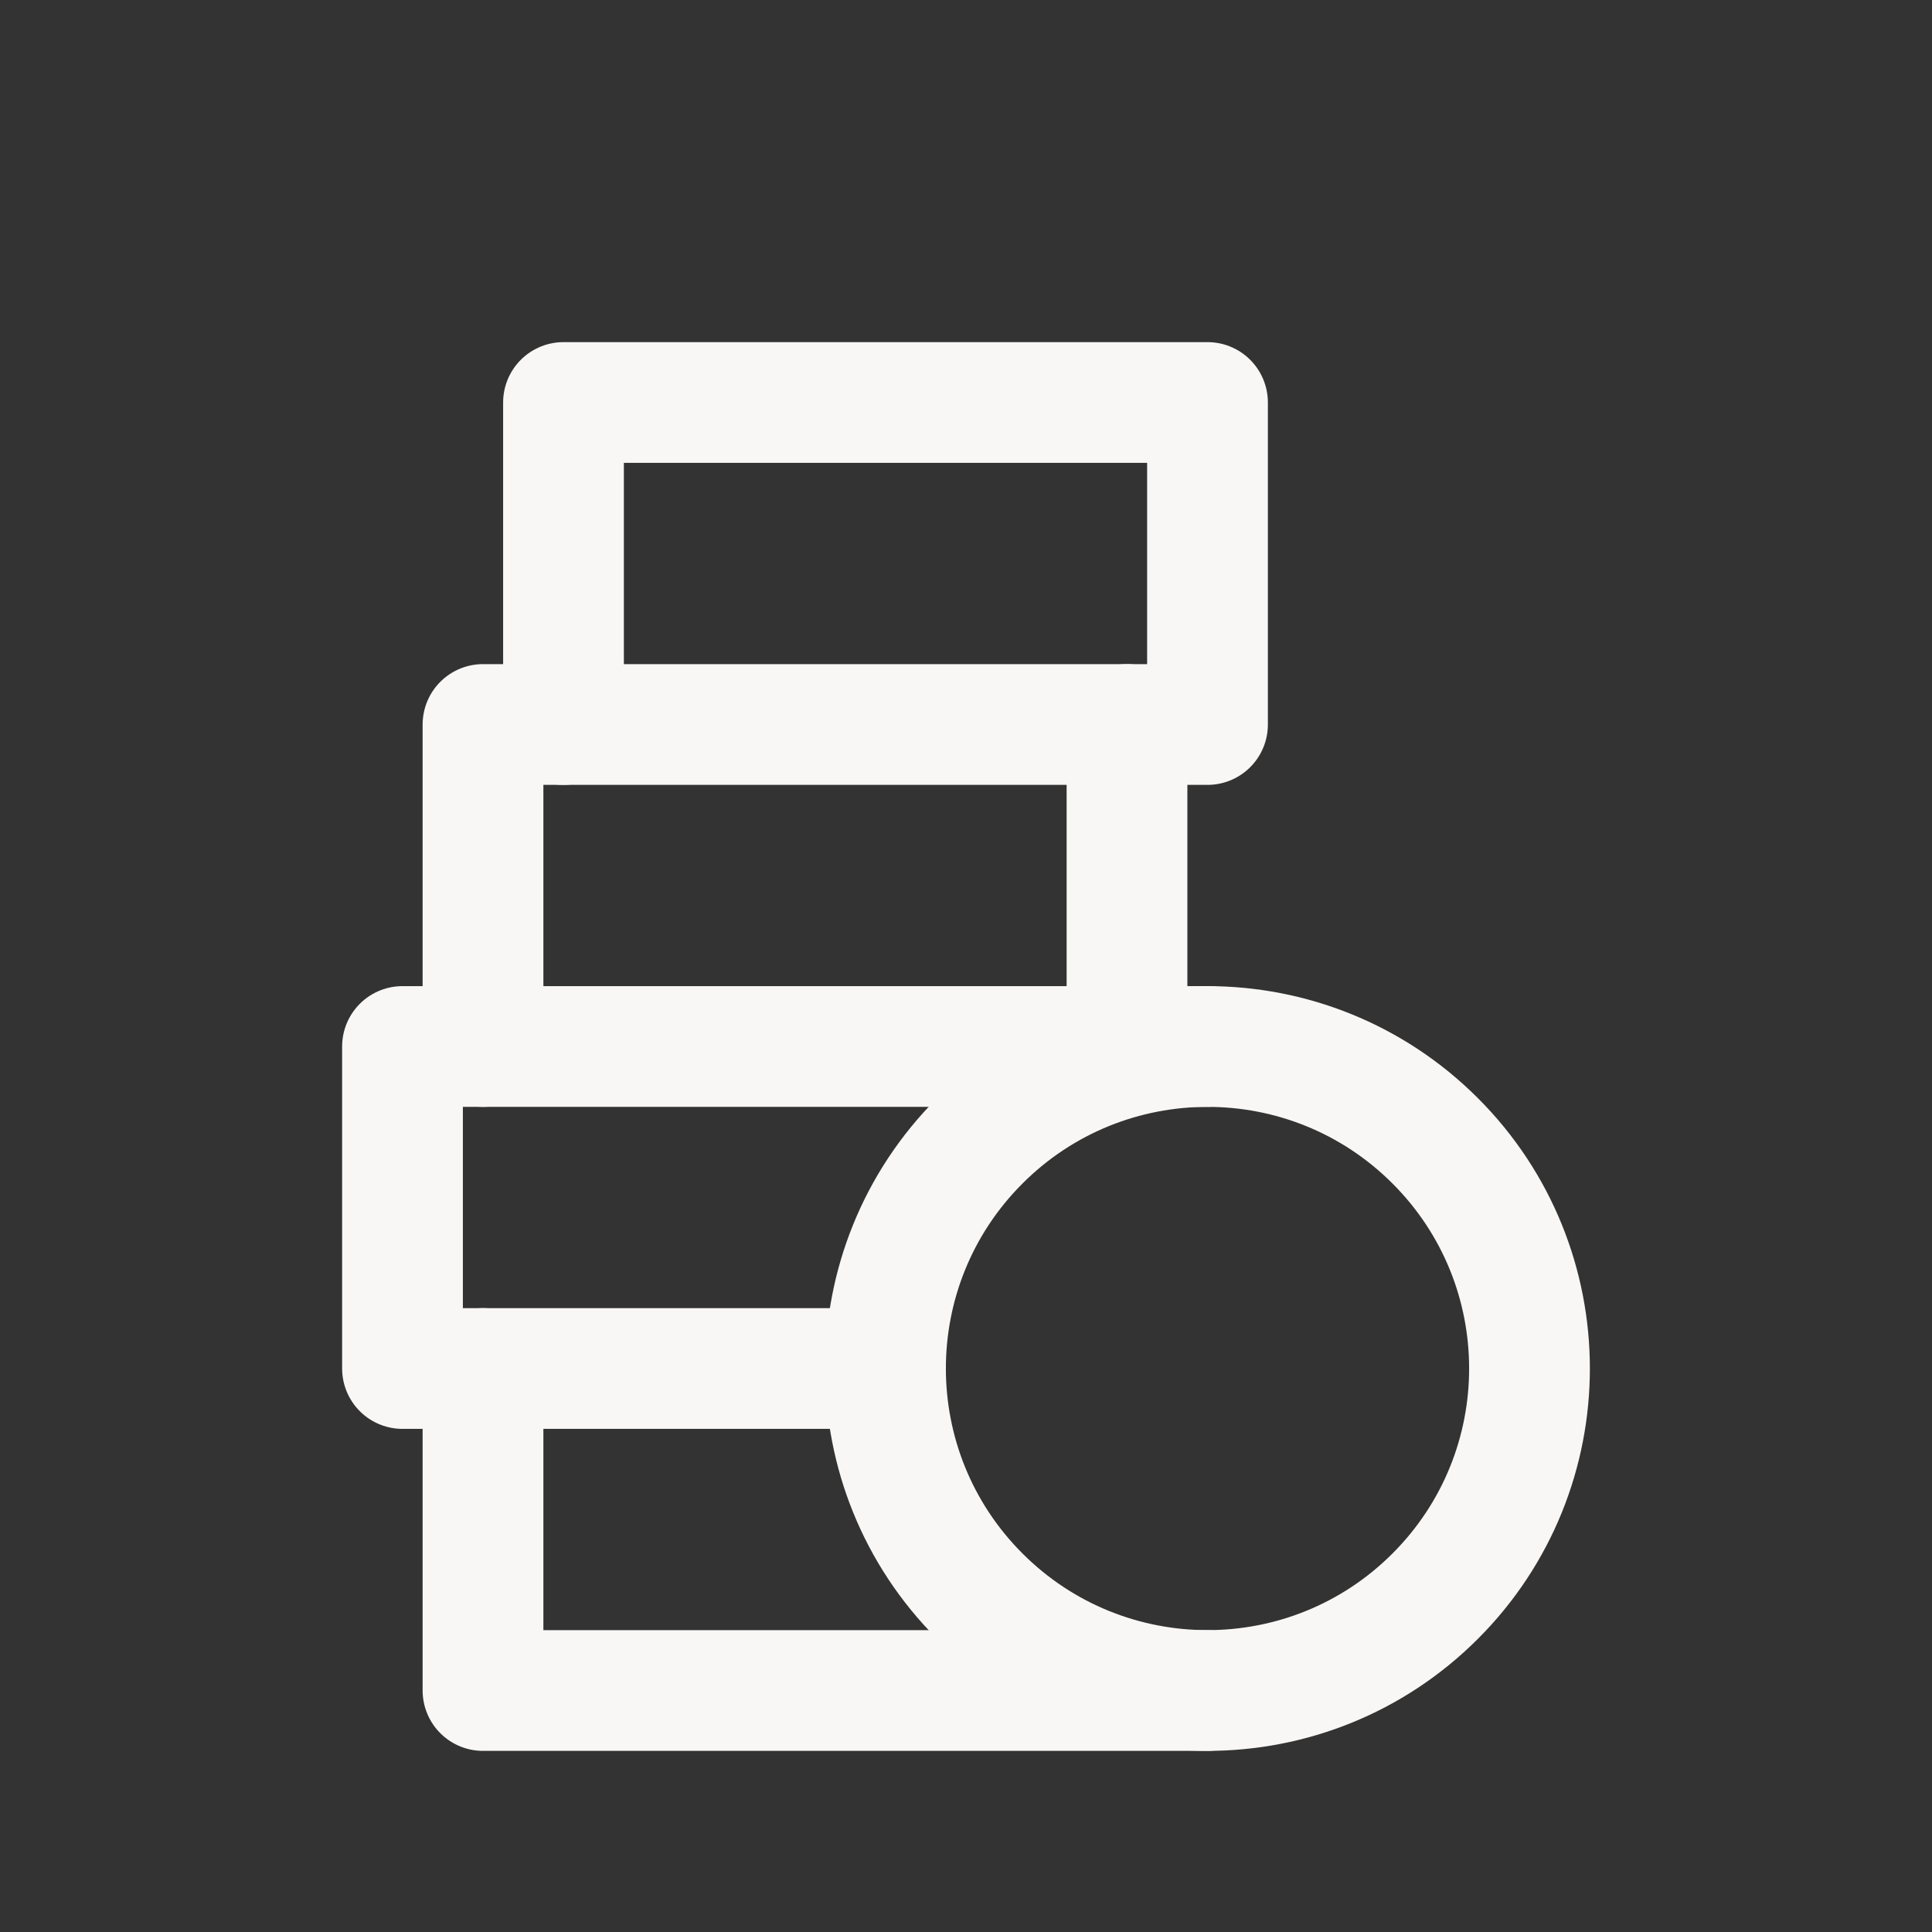
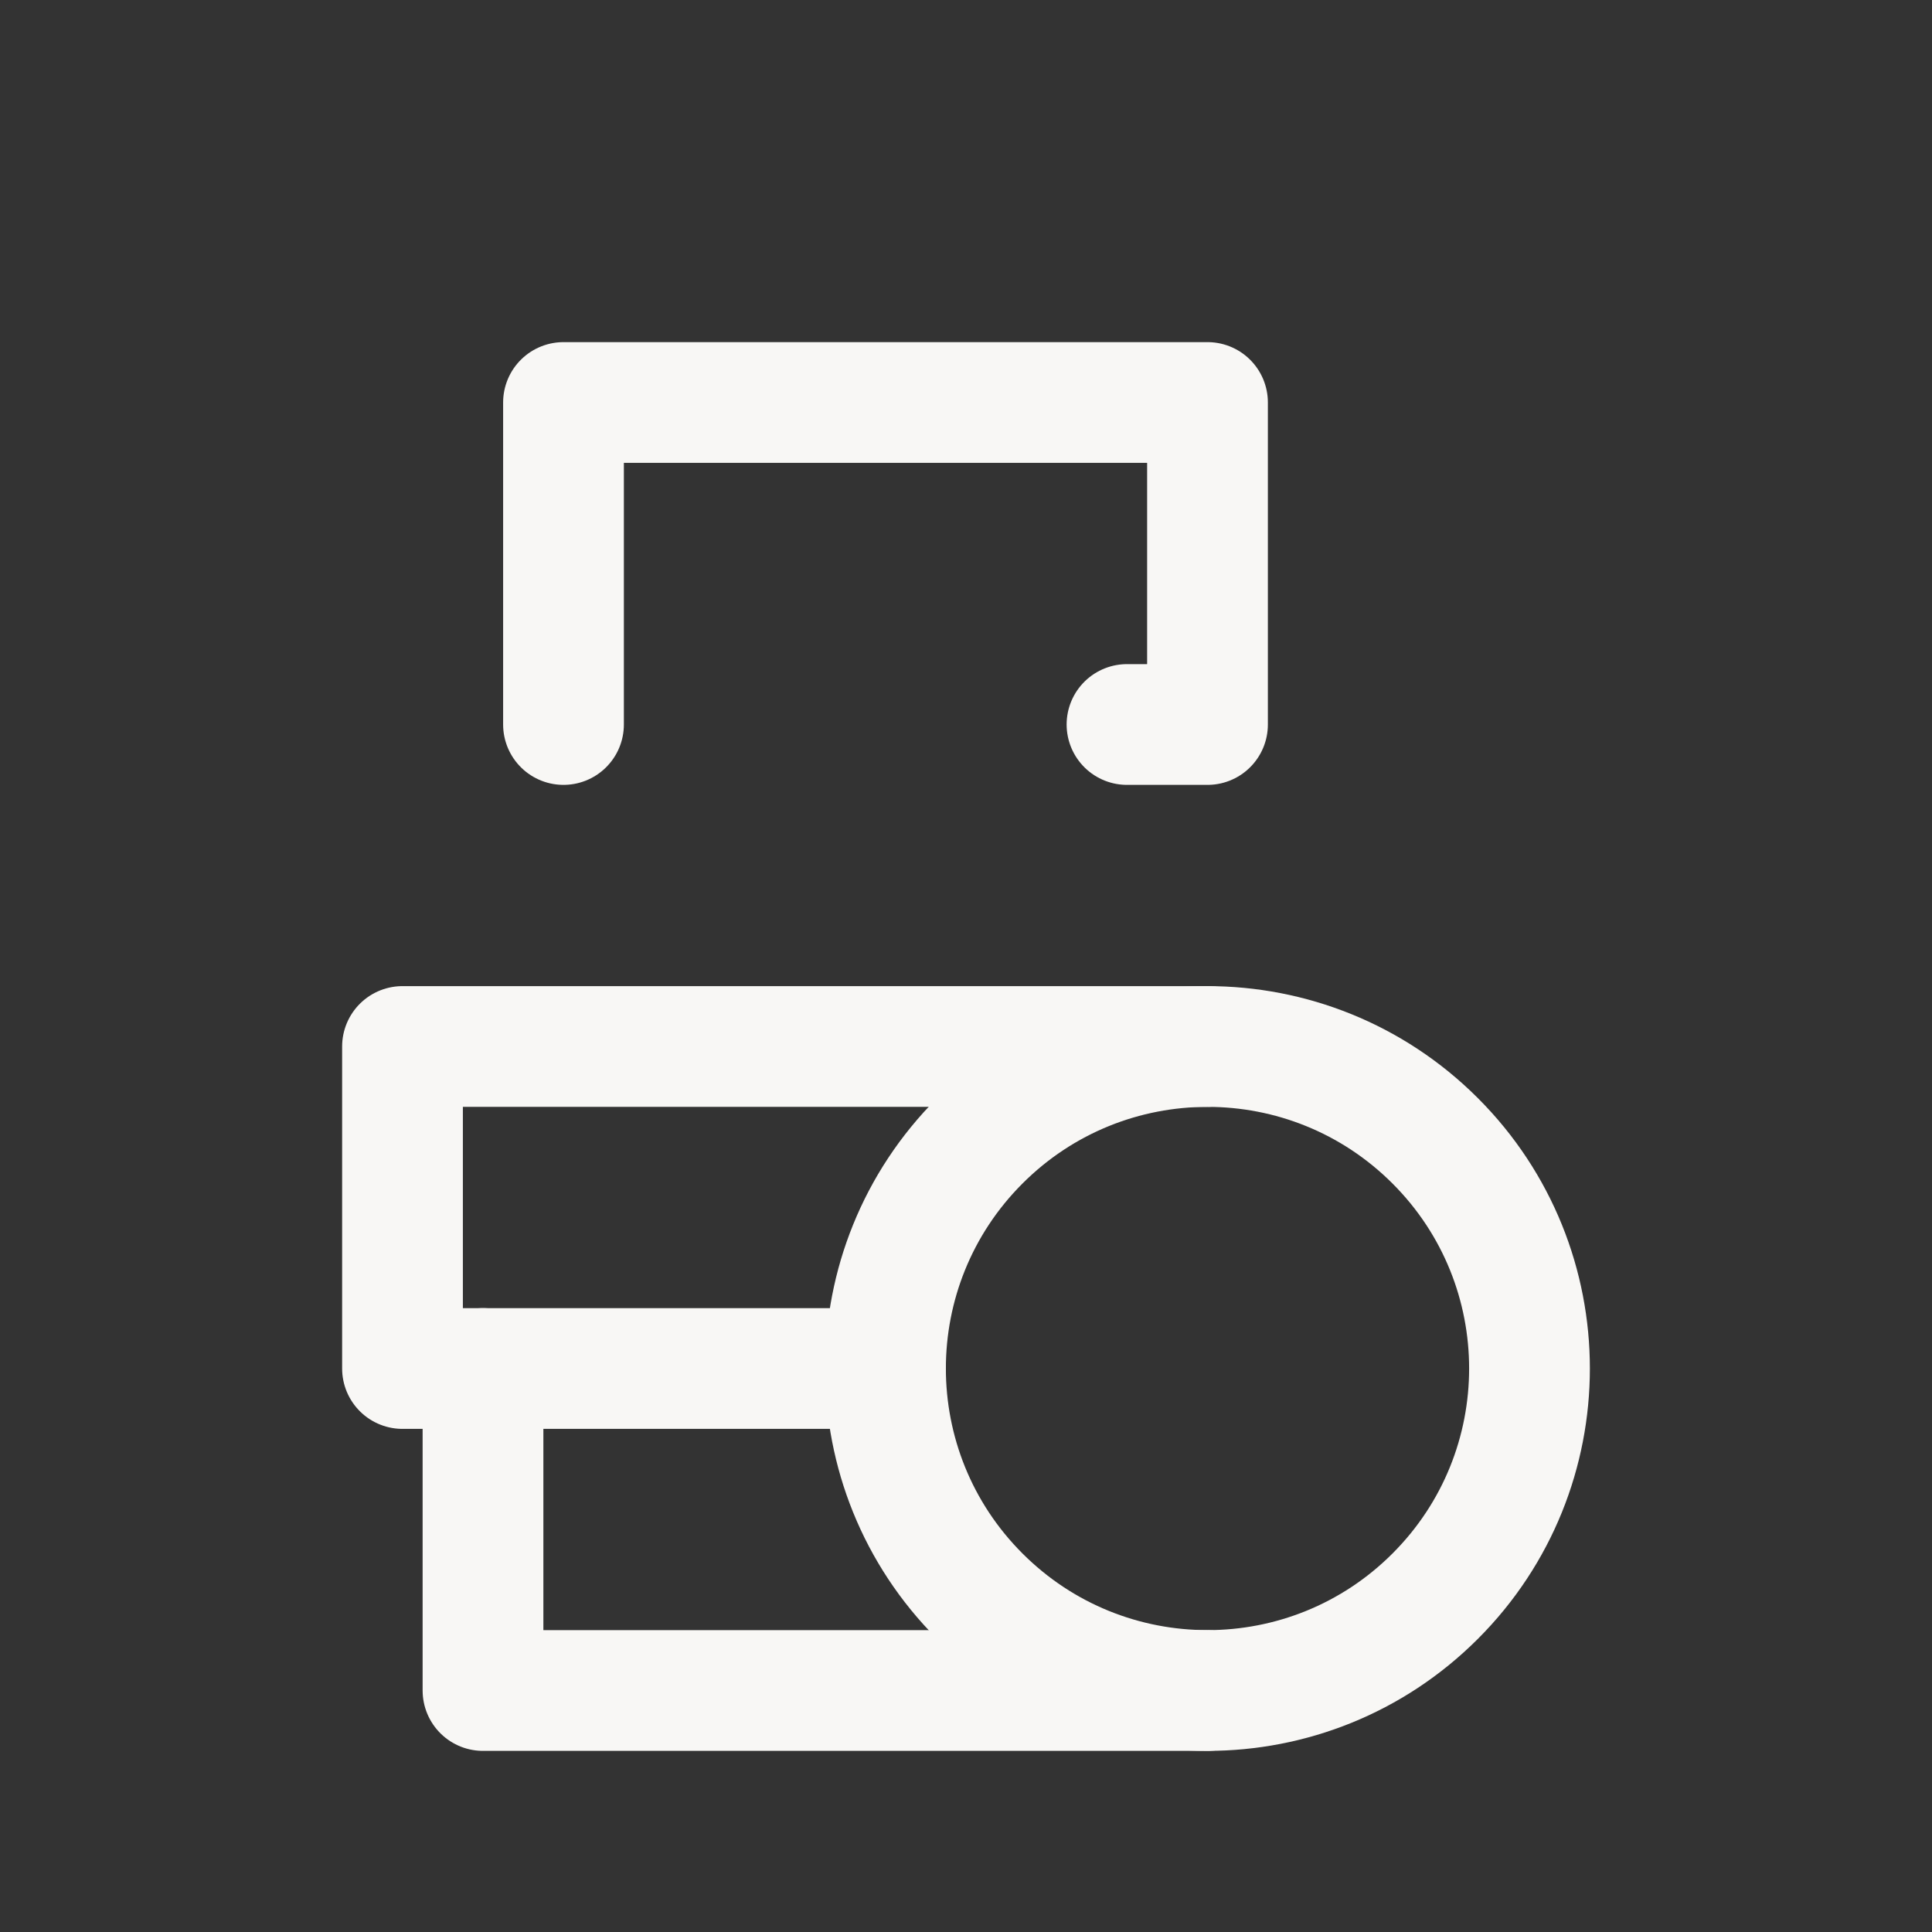
<svg xmlns="http://www.w3.org/2000/svg" fill="none" viewBox="0 0 200 200" height="200" width="200">
  <rect x="0" y="0" width="200" height="200" fill="#333333" stroke="none" />
-   <path stroke-linejoin="round" stroke-linecap="round" stroke-width="12.5" stroke="#F8F7F5" d="M50 108.333V75H116.667V108.333" />
  <path stroke-linejoin="round" stroke-linecap="round" stroke-width="12.5" stroke="#F8F7F5" d="M116.667 75H125V41.667H58.333V75" />
  <path stroke-linejoin="round" stroke-linecap="round" stroke-width="12.5" stroke="#F8F7F5" d="M148.57 118.096C161.588 131.114 161.588 152.219 148.57 165.237C135.553 178.254 114.447 178.254 101.43 165.237C88.412 152.219 88.412 131.114 101.43 118.096C114.447 105.079 135.553 105.079 148.57 118.096" />
  <path stroke-linejoin="round" stroke-linecap="round" stroke-width="12.5" stroke="#F8F7F5" d="M50 141.667V175H125" />
  <path stroke-linejoin="round" stroke-linecap="round" stroke-width="12.5" stroke="#F8F7F5" d="M125 108.333H41.667V141.667H91.667" />
</svg>